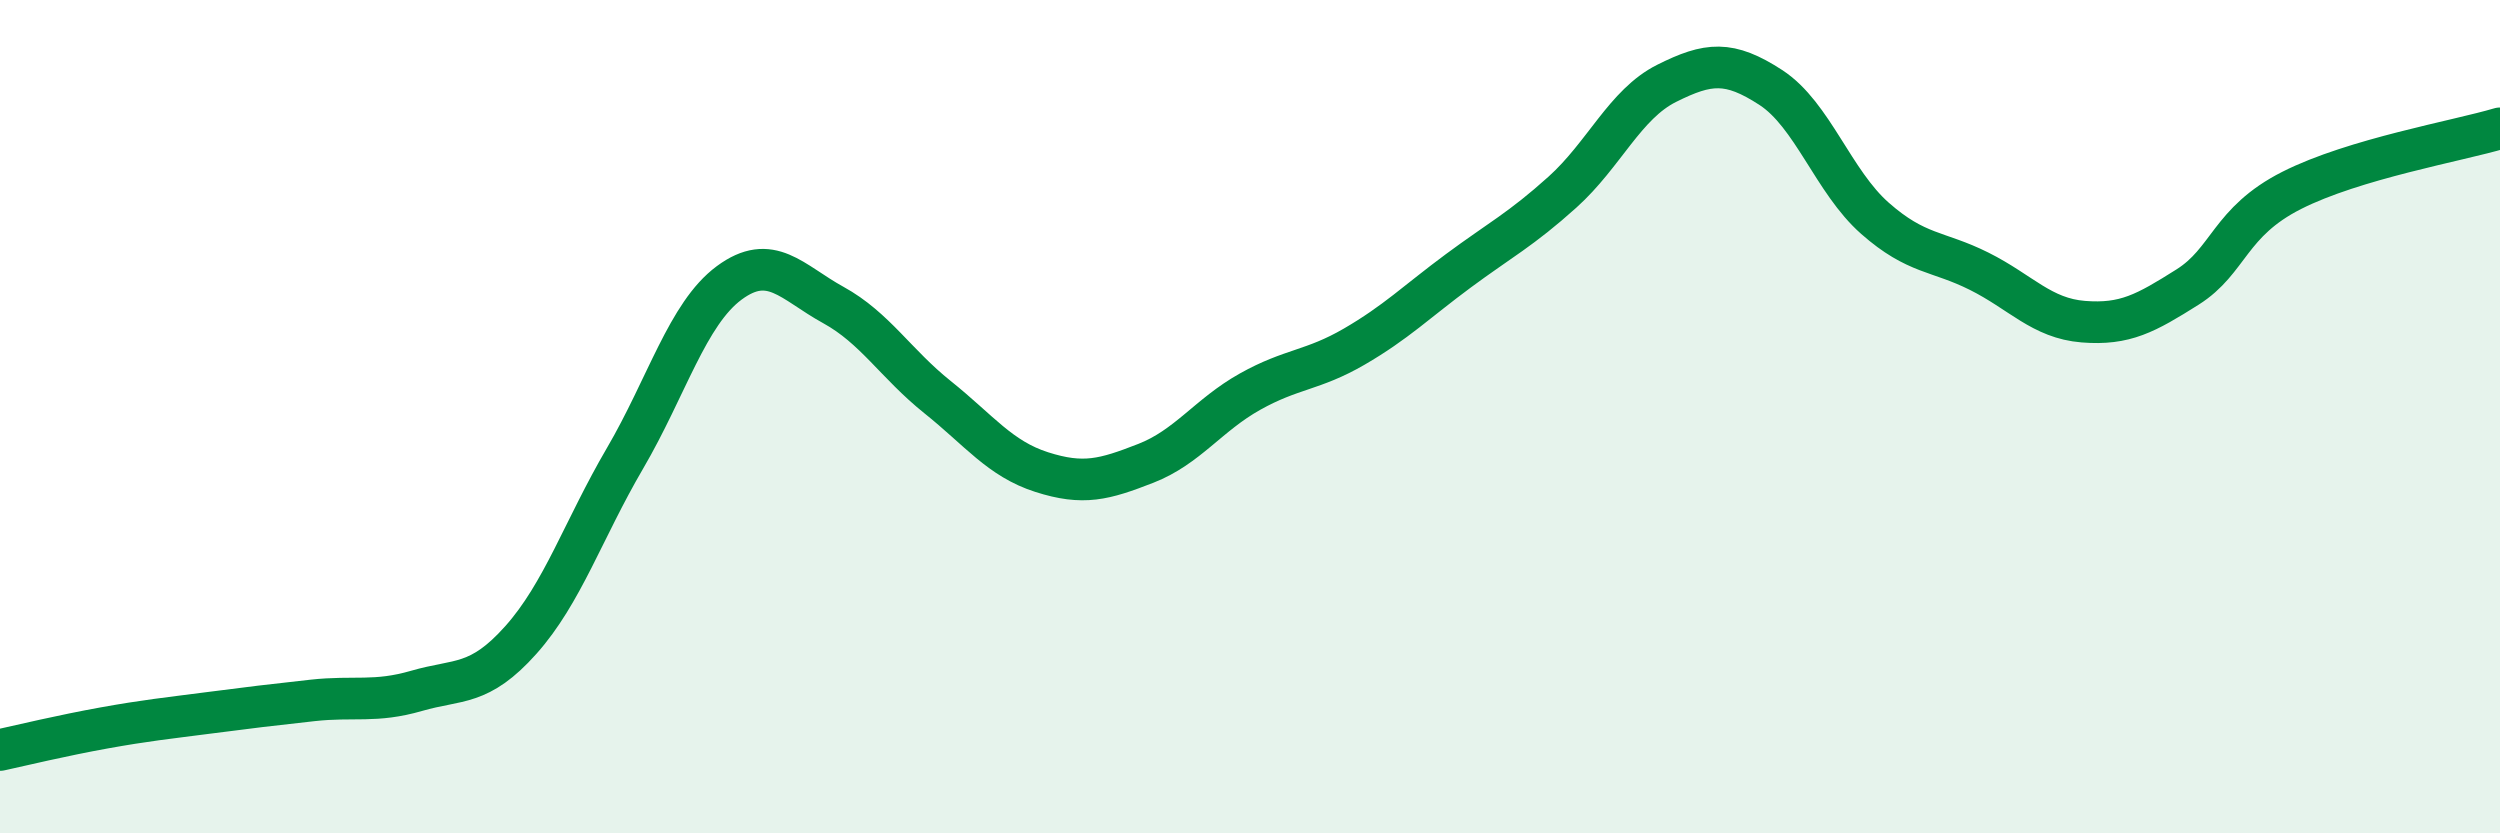
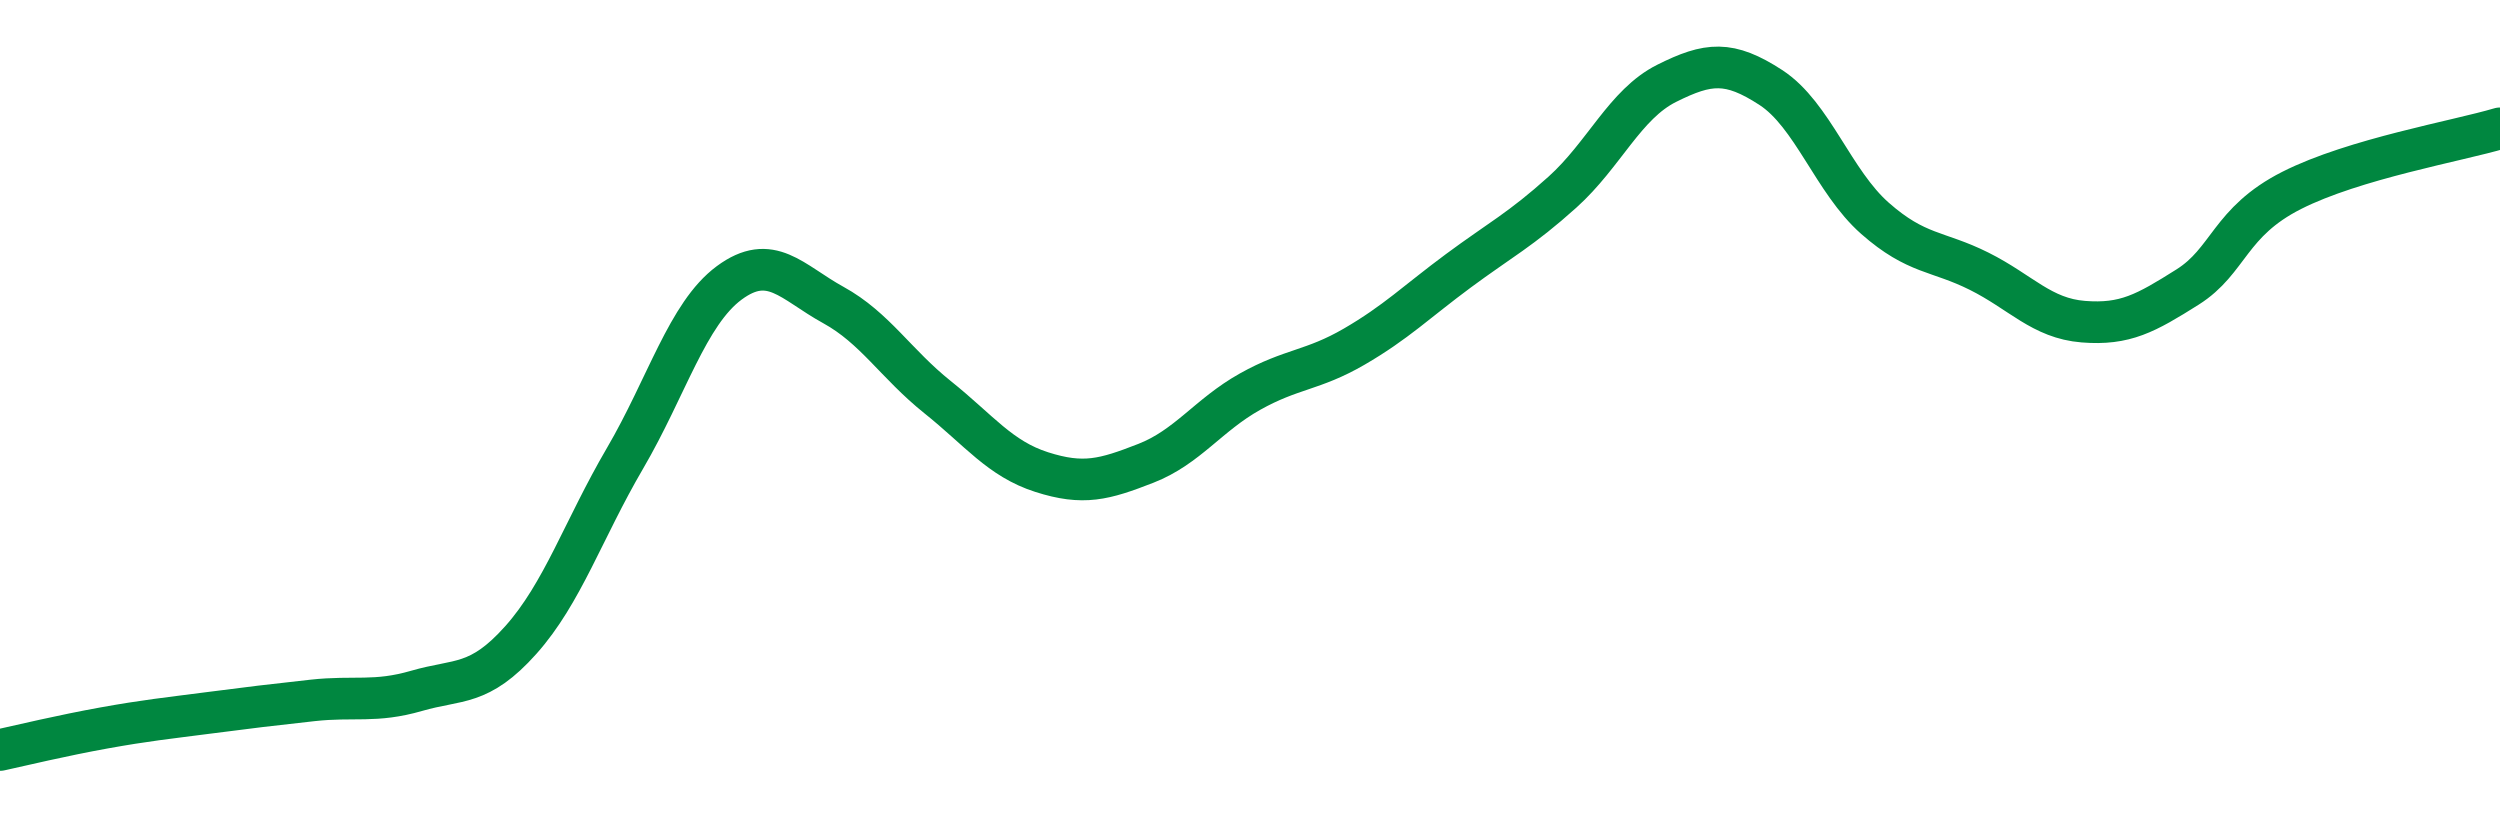
<svg xmlns="http://www.w3.org/2000/svg" width="60" height="20" viewBox="0 0 60 20">
-   <path d="M 0,18 C 0.5,17.89 1.5,17.65 2.5,17.47 C 3.5,17.29 4,17.24 5,17.11 C 6,16.98 6.5,16.92 7.5,16.81 C 8.5,16.7 9,16.87 10,16.58 C 11,16.29 11.5,16.48 12.5,15.36 C 13.5,14.24 14,12.71 15,11 C 16,9.29 16.5,7.53 17.5,6.79 C 18.5,6.05 19,6.77 20,7.32 C 21,7.87 21.5,8.73 22.5,9.53 C 23.5,10.33 24,11.01 25,11.33 C 26,11.65 26.5,11.51 27.5,11.12 C 28.5,10.73 29,9.96 30,9.4 C 31,8.84 31.5,8.9 32.5,8.32 C 33.5,7.74 34,7.24 35,6.5 C 36,5.76 36.5,5.51 37.5,4.61 C 38.5,3.71 39,2.5 40,2 C 41,1.5 41.5,1.45 42.5,2.1 C 43.5,2.75 44,4.36 45,5.24 C 46,6.12 46.5,6.01 47.5,6.51 C 48.5,7.01 49,7.64 50,7.72 C 51,7.8 51.5,7.52 52.5,6.89 C 53.5,6.26 53.5,5.33 55,4.57 C 56.5,3.81 59,3.38 60,3.08L60 20L0 20Z" fill="#008740" opacity="0.1" stroke-linecap="round" stroke-linejoin="round" />
  <path d="M 0,18 C 0.5,17.89 1.5,17.65 2.5,17.47 C 3.5,17.29 4,17.24 5,17.11 C 6,16.98 6.5,16.92 7.5,16.81 C 8.5,16.7 9,16.87 10,16.58 C 11,16.29 11.5,16.48 12.5,15.36 C 13.5,14.24 14,12.71 15,11 C 16,9.29 16.5,7.53 17.5,6.79 C 18.5,6.05 19,6.77 20,7.32 C 21,7.87 21.5,8.73 22.5,9.53 C 23.5,10.33 24,11.01 25,11.33 C 26,11.65 26.5,11.51 27.5,11.12 C 28.5,10.73 29,9.96 30,9.4 C 31,8.84 31.5,8.9 32.5,8.32 C 33.5,7.74 34,7.24 35,6.5 C 36,5.76 36.5,5.51 37.5,4.61 C 38.5,3.71 39,2.5 40,2 C 41,1.5 41.5,1.45 42.5,2.1 C 43.5,2.75 44,4.36 45,5.24 C 46,6.12 46.5,6.01 47.5,6.51 C 48.5,7.01 49,7.64 50,7.72 C 51,7.8 51.5,7.52 52.5,6.89 C 53.5,6.26 53.5,5.33 55,4.57 C 56.5,3.81 59,3.38 60,3.08" stroke="#008740" stroke-width="1" fill="none" stroke-linecap="round" stroke-linejoin="round" />
</svg>